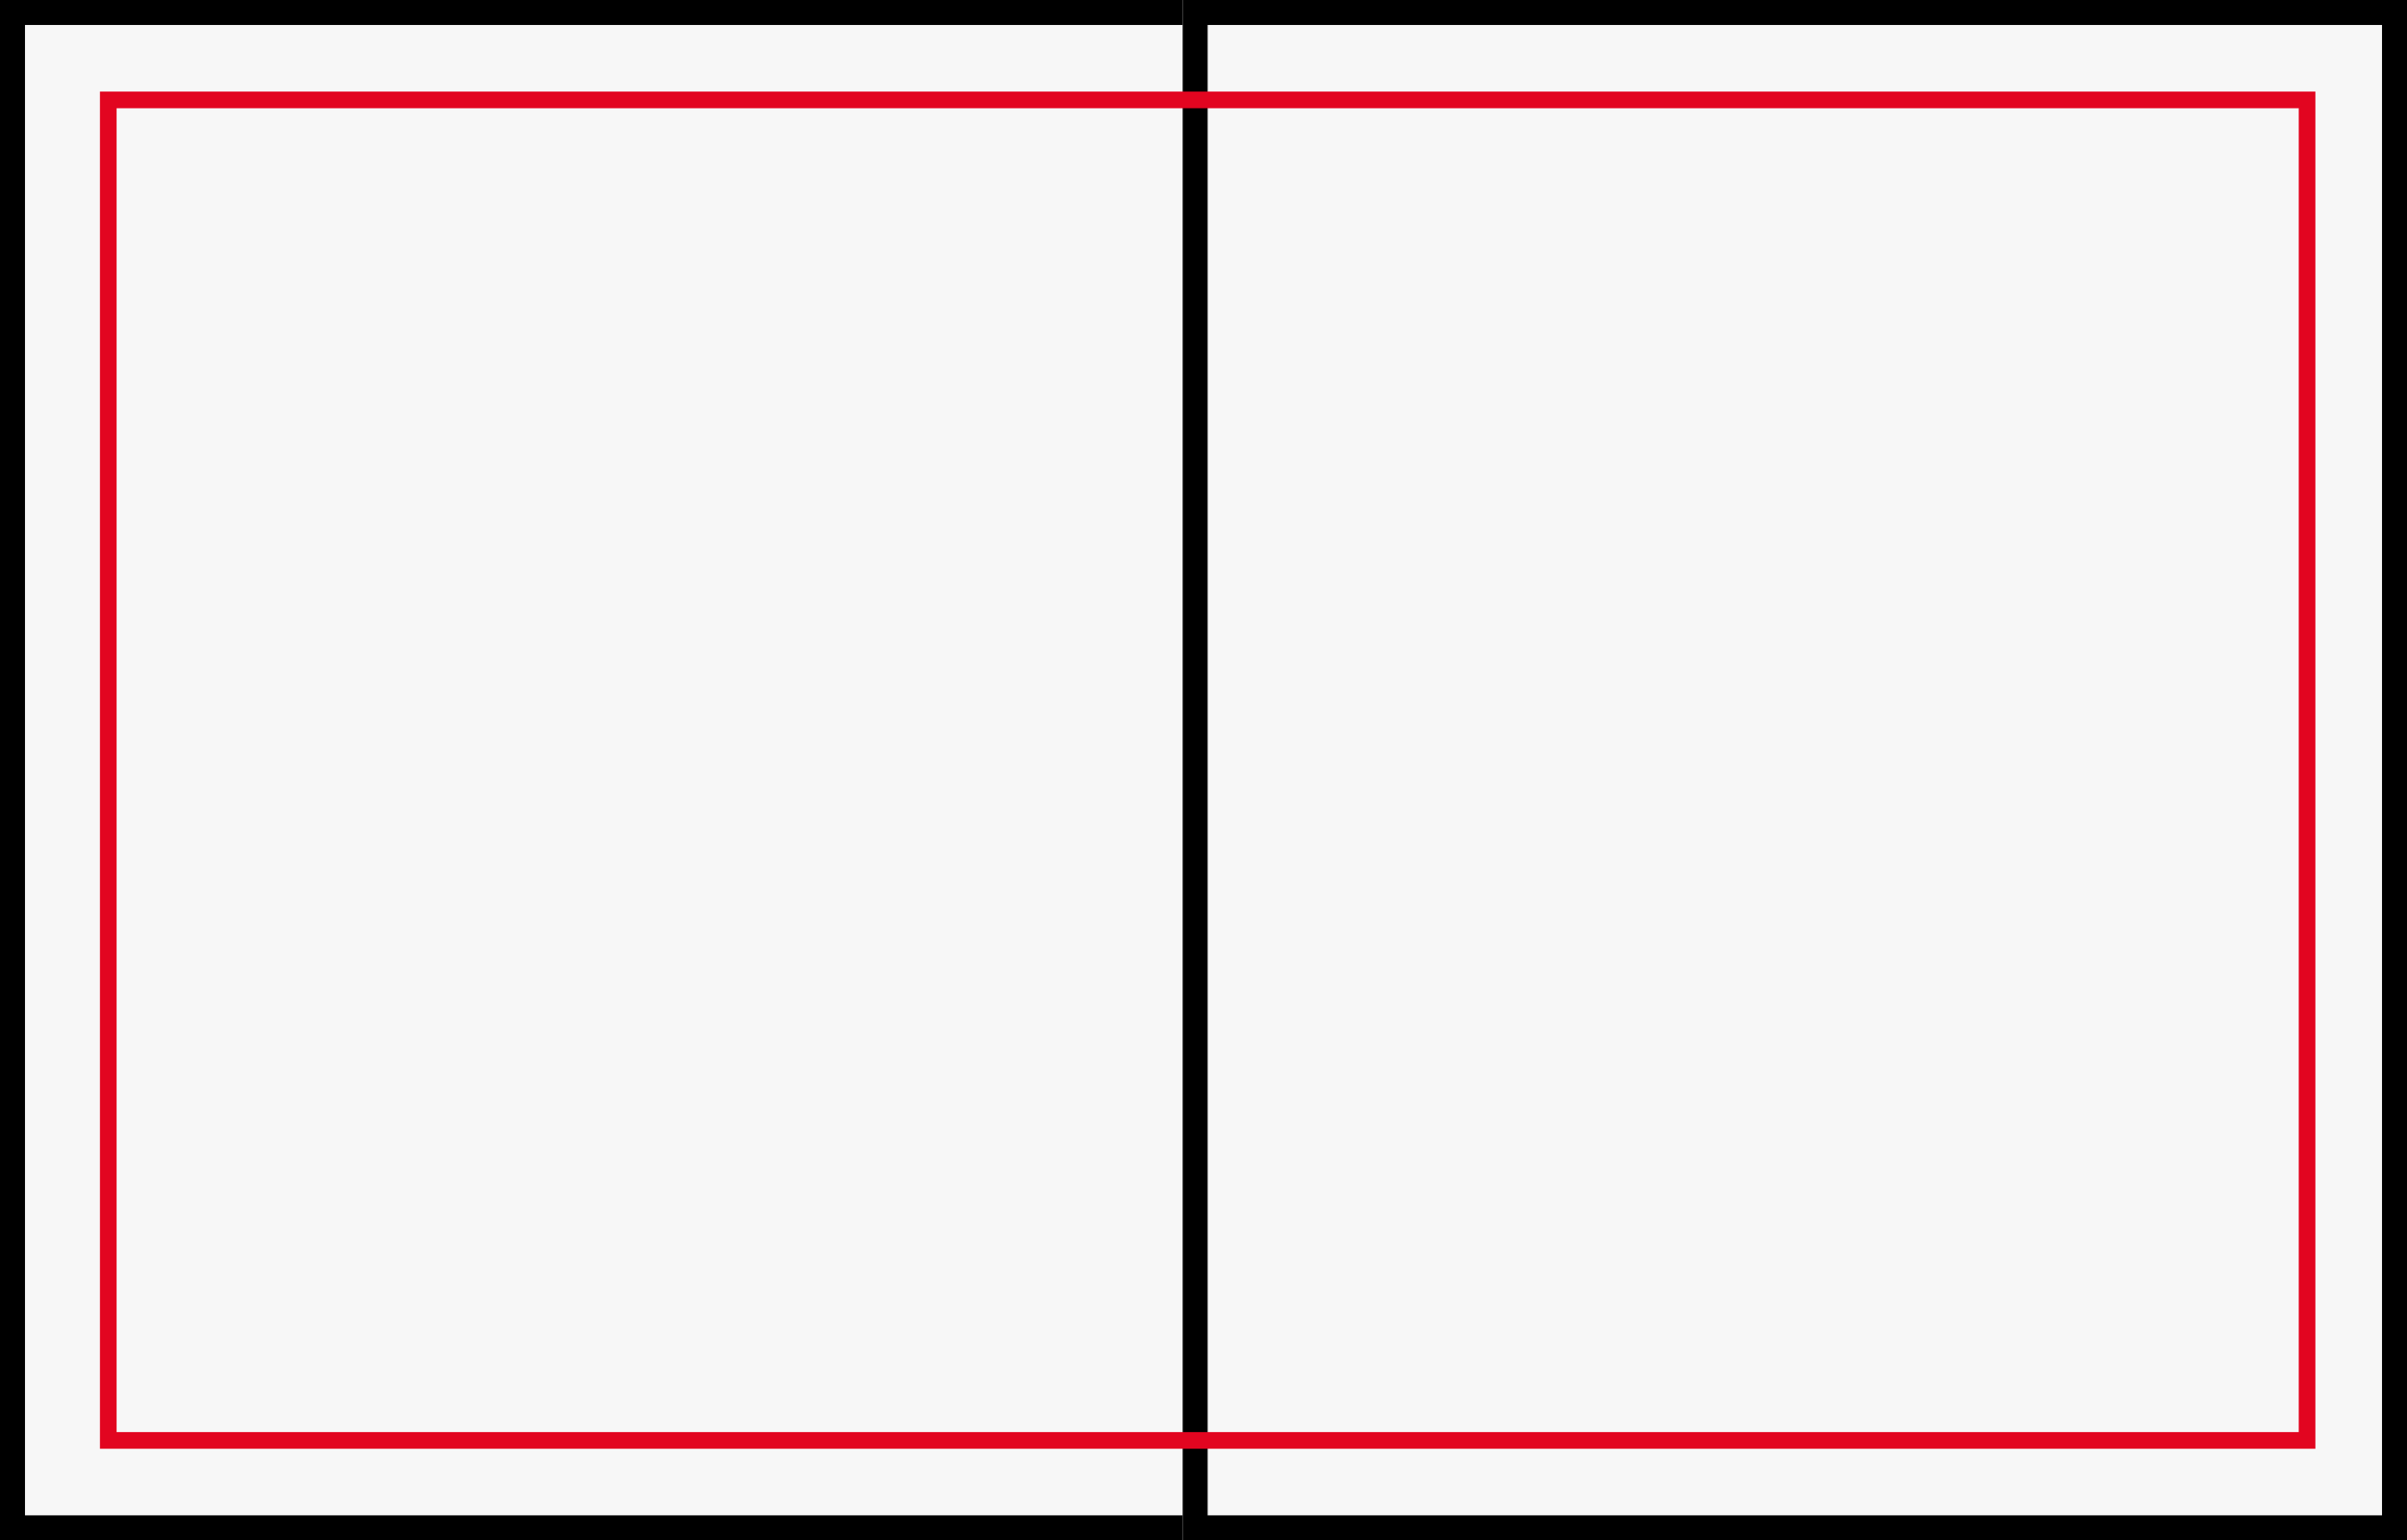
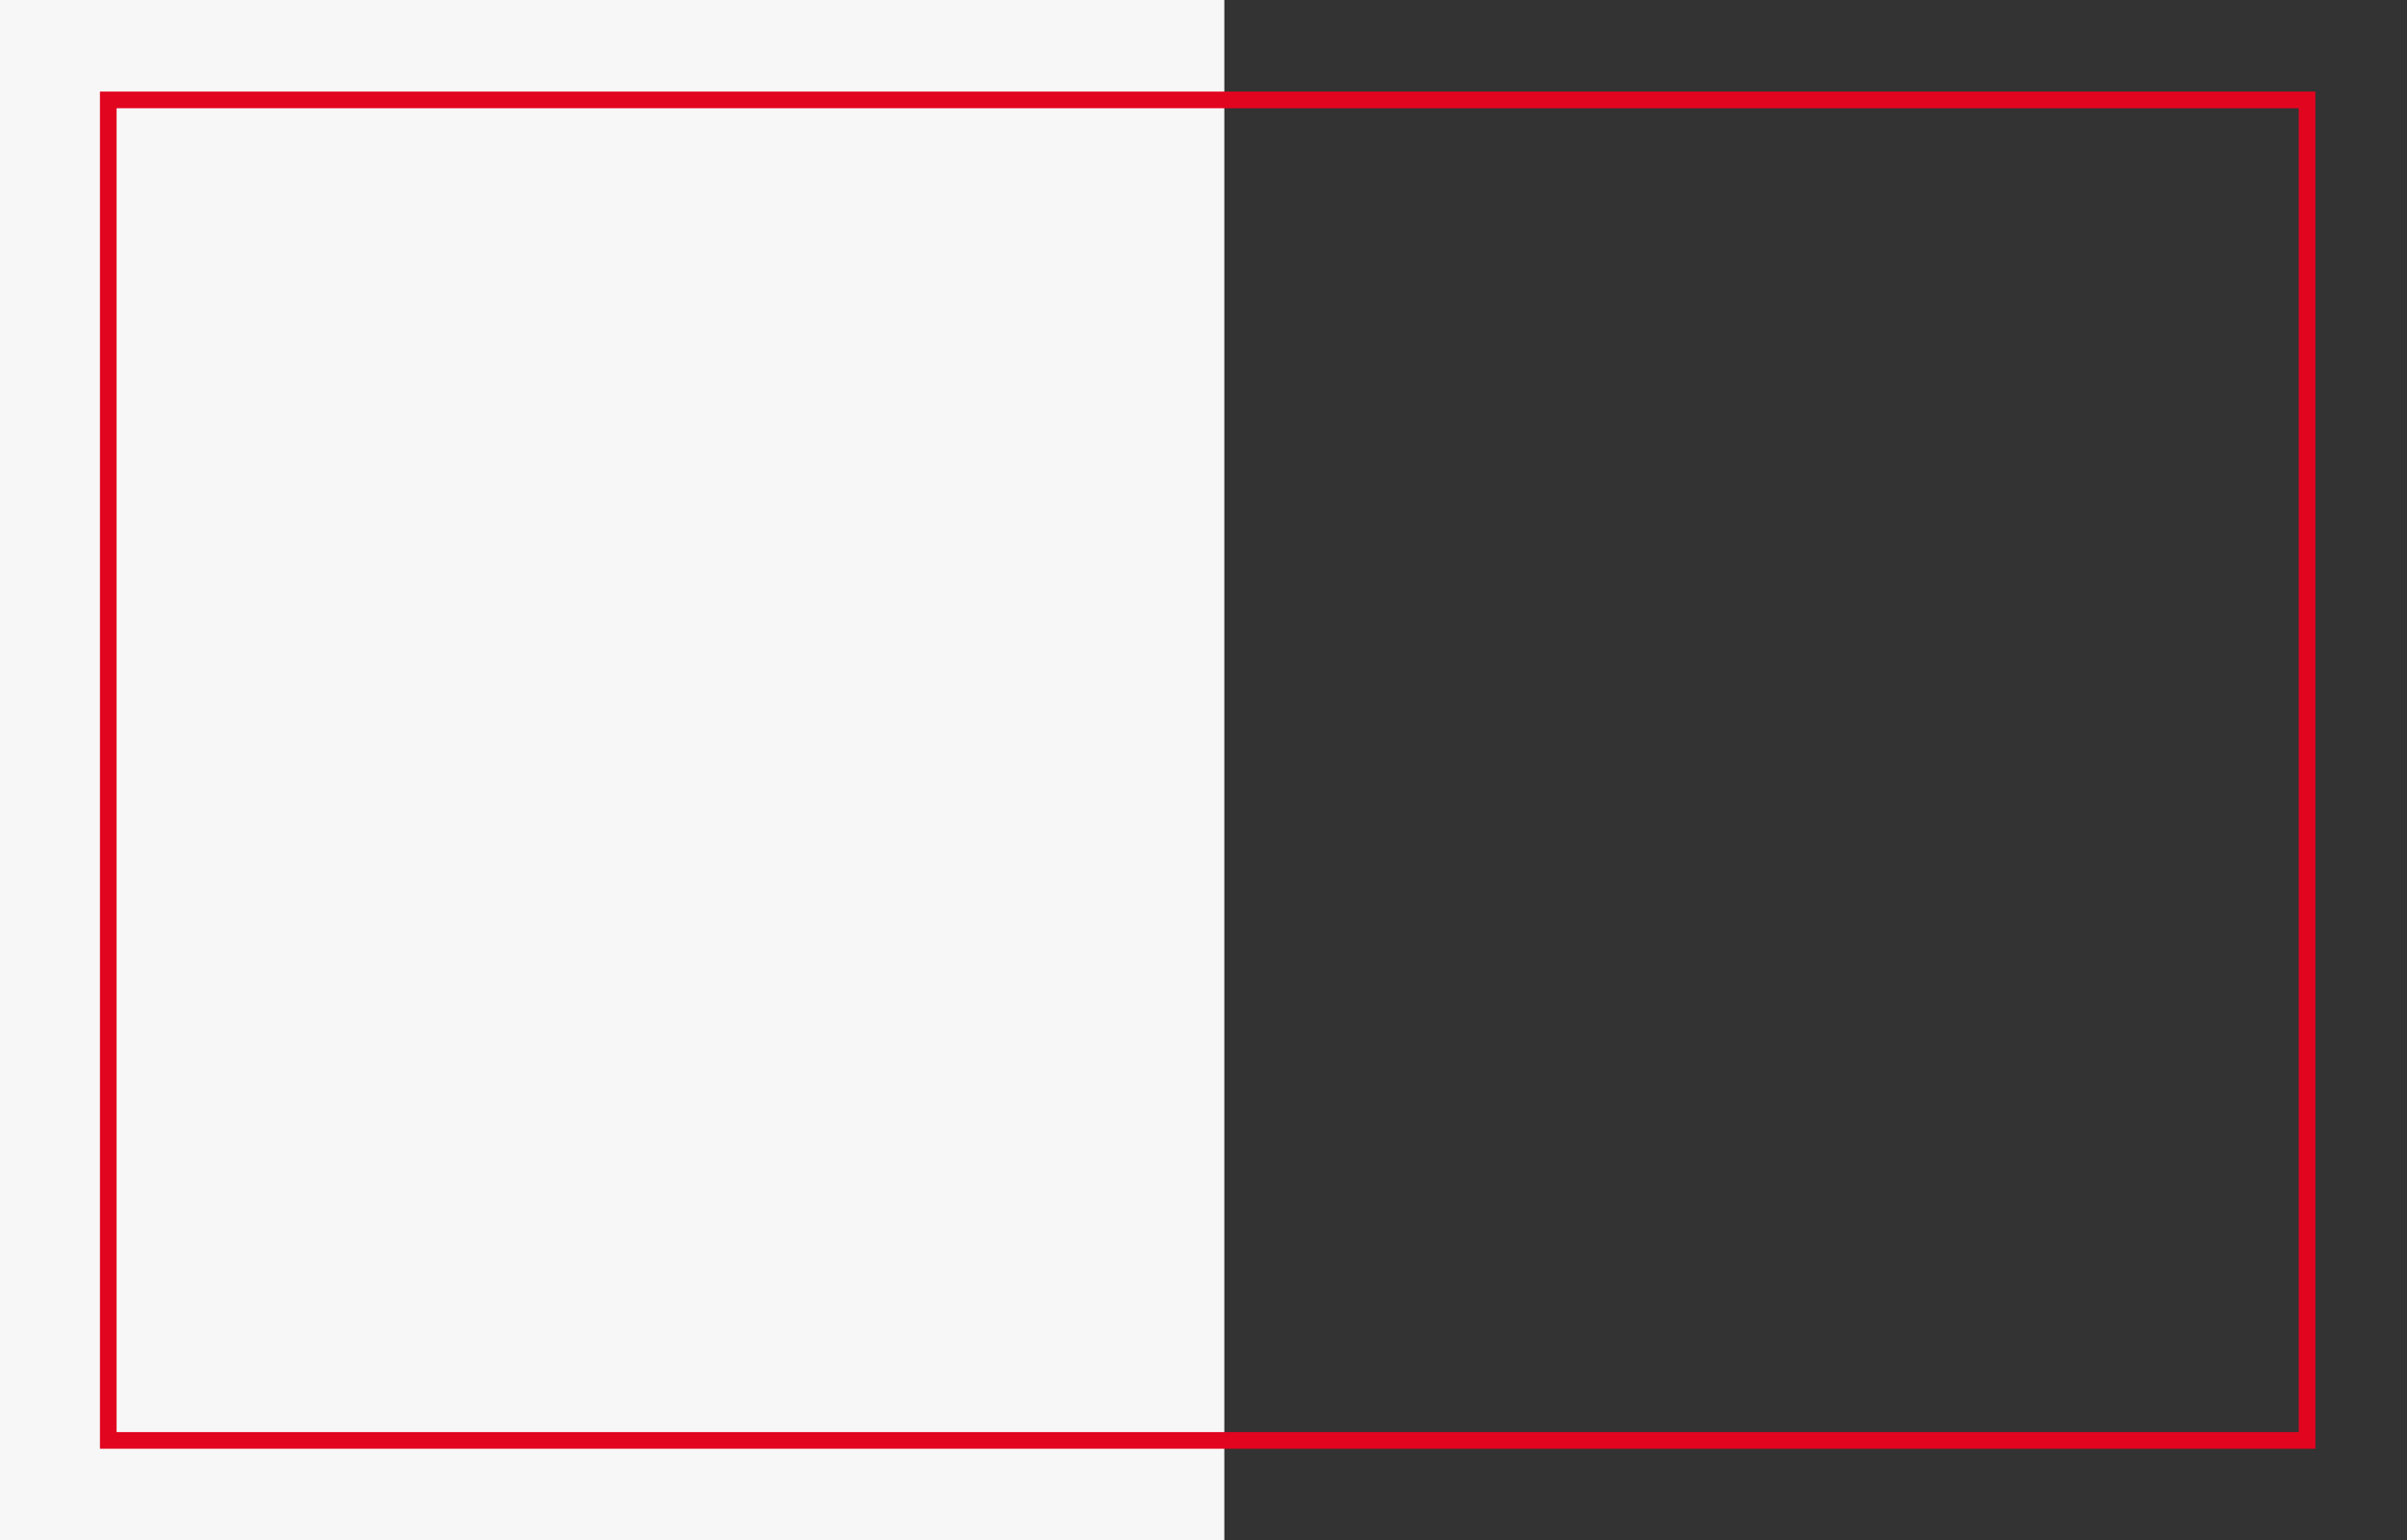
<svg xmlns="http://www.w3.org/2000/svg" width="289" height="185" viewBox="0 0 289 185">
  <rect x="0" y="0" width="289" height="185" fill="#333333" stroke="none" />
  <g id="Group_485" data-name="Group 485" transform="translate(-148 -2366)">
    <g id="Rectangle_577" data-name="Rectangle 577" transform="translate(148 2366)" fill="#f7f7f7" stroke="#000" stroke-width="3">
      <rect width="147" height="185" stroke="none" />
-       <rect x="1.5" y="1.5" width="144" height="182" fill="none" />
    </g>
    <g id="Rectangle_627" data-name="Rectangle 627" transform="translate(290 2366)" fill="#f7f7f7" stroke="#000" stroke-width="3">
-       <rect width="147" height="185" stroke="none" />
-       <rect x="1.5" y="1.5" width="144" height="182" fill="none" />
-     </g>
+       </g>
    <g id="Rectangle_636" data-name="Rectangle 636" transform="translate(160 2377)" fill="none" stroke="#e20520" stroke-width="2">
      <rect width="266" height="163" stroke="none" />
      <rect x="1" y="1" width="264" height="161" fill="none" />
    </g>
  </g>
</svg>